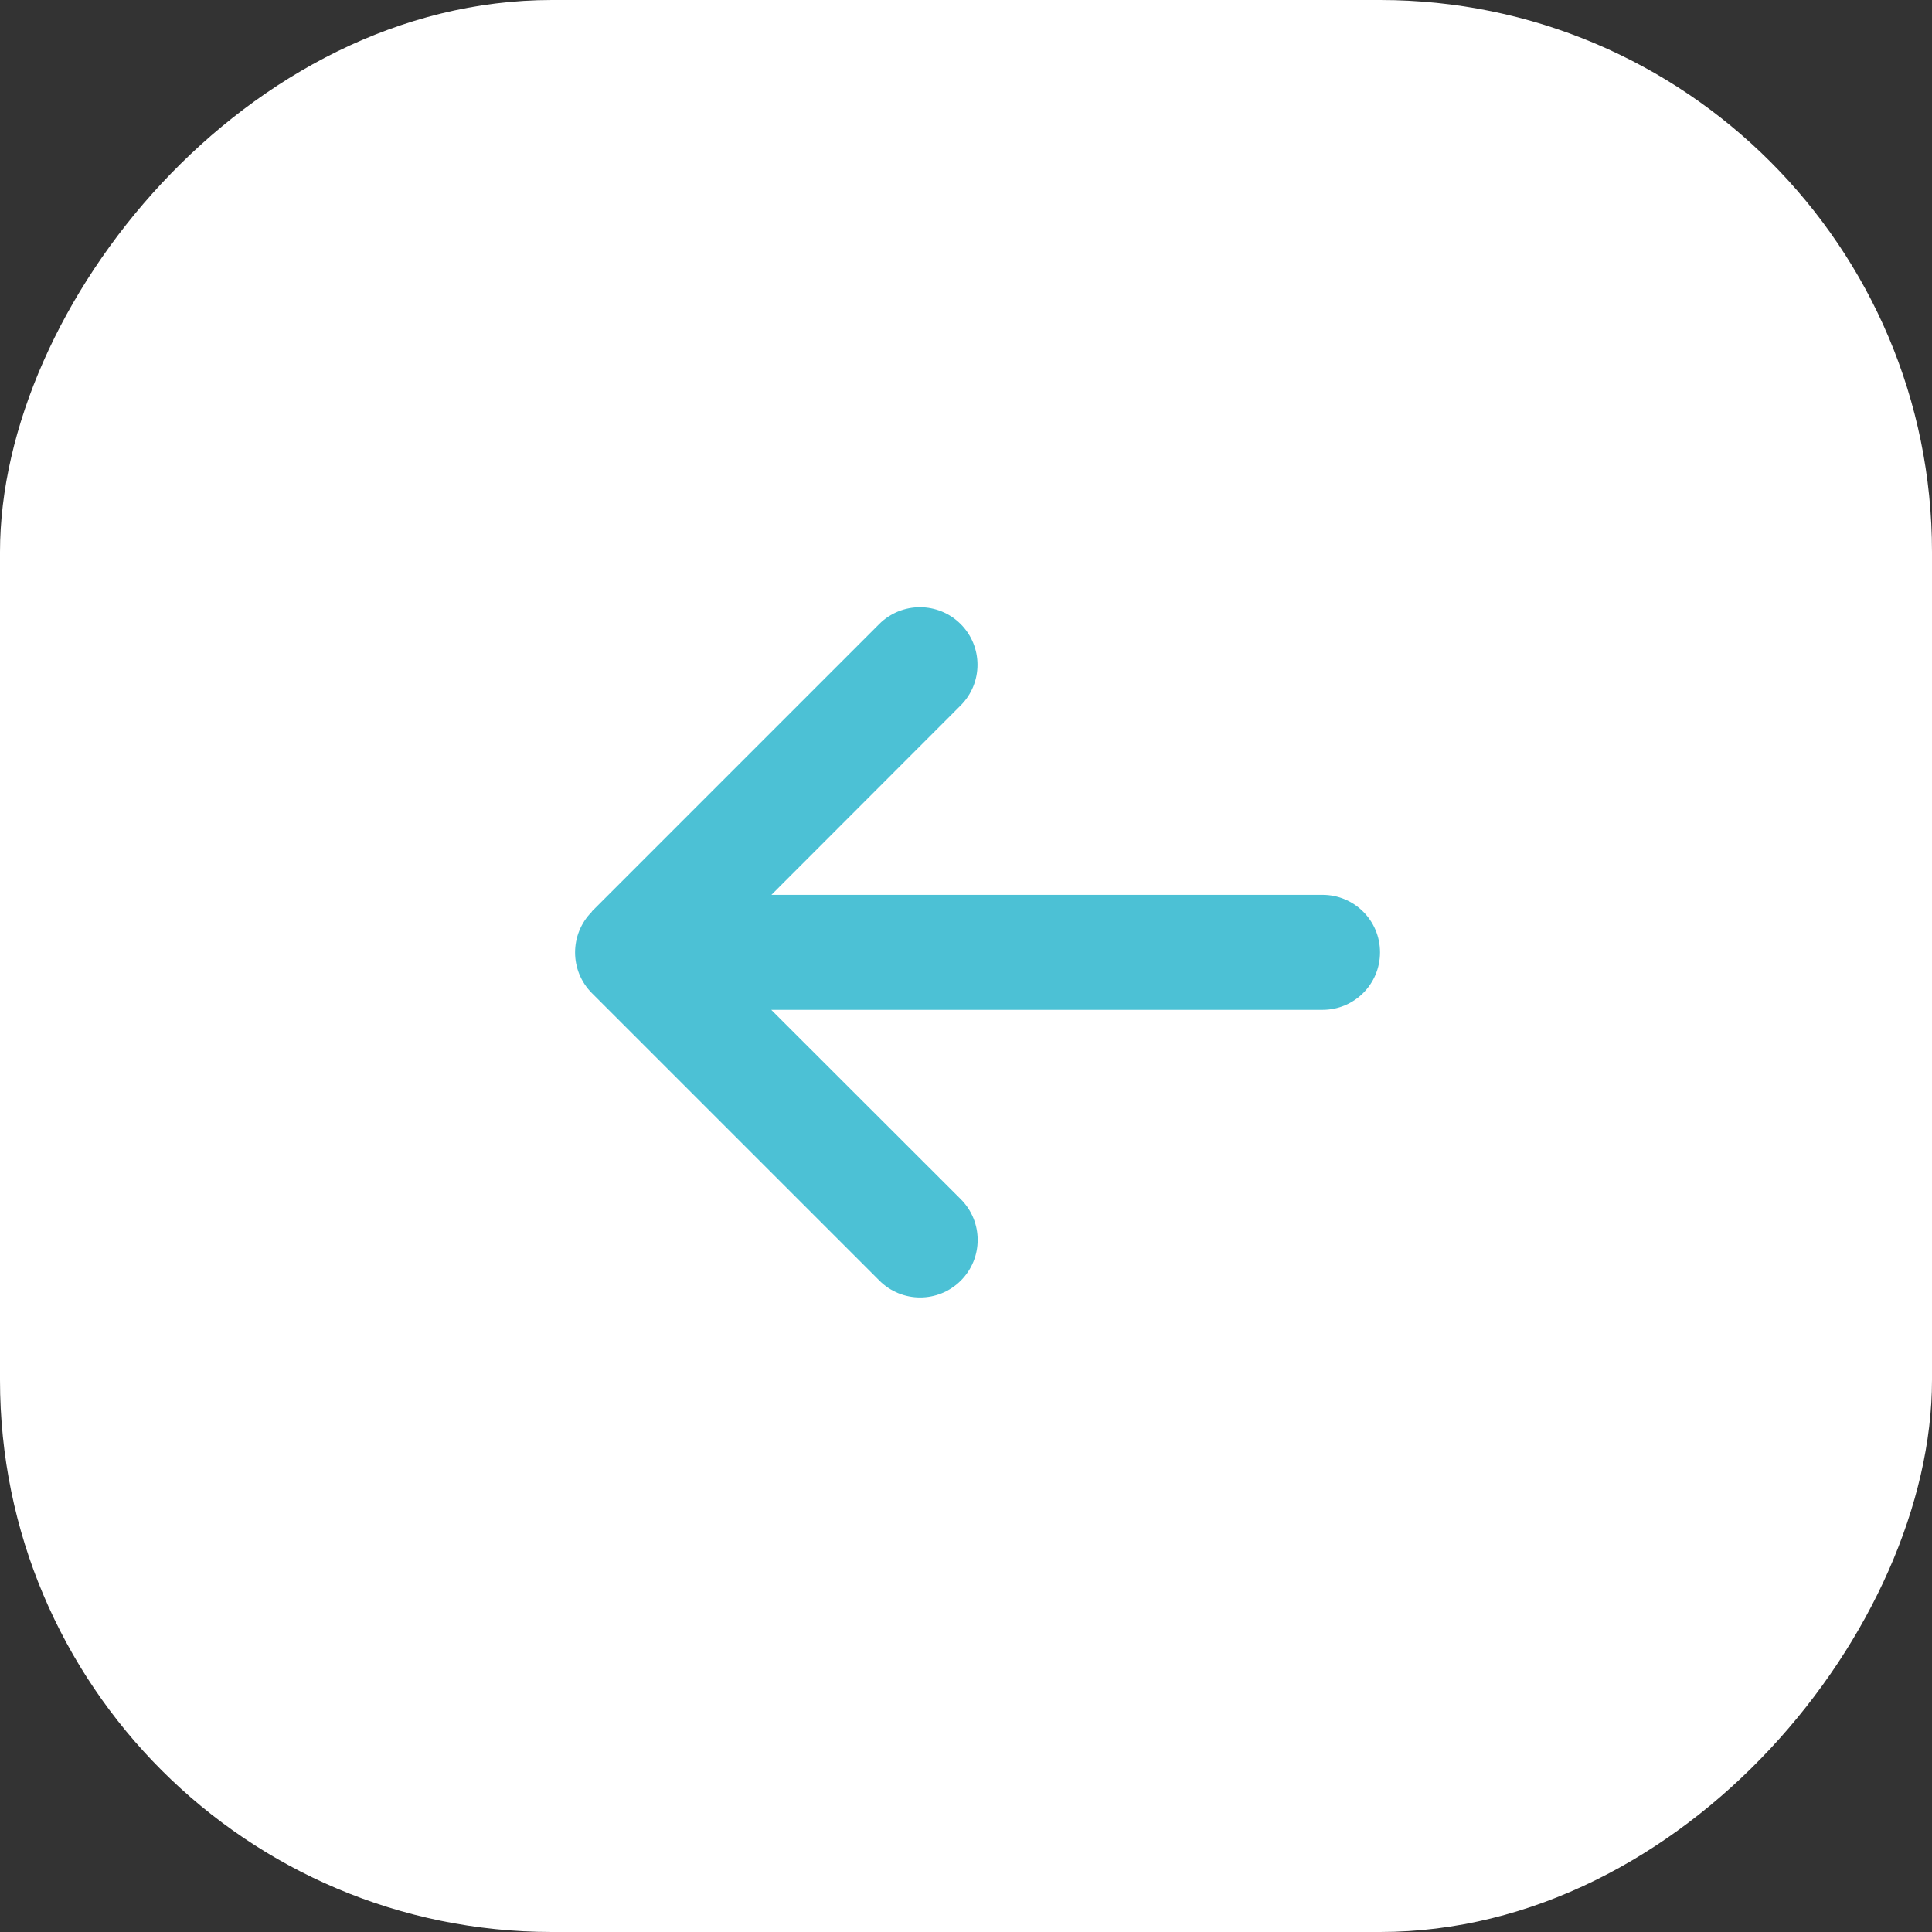
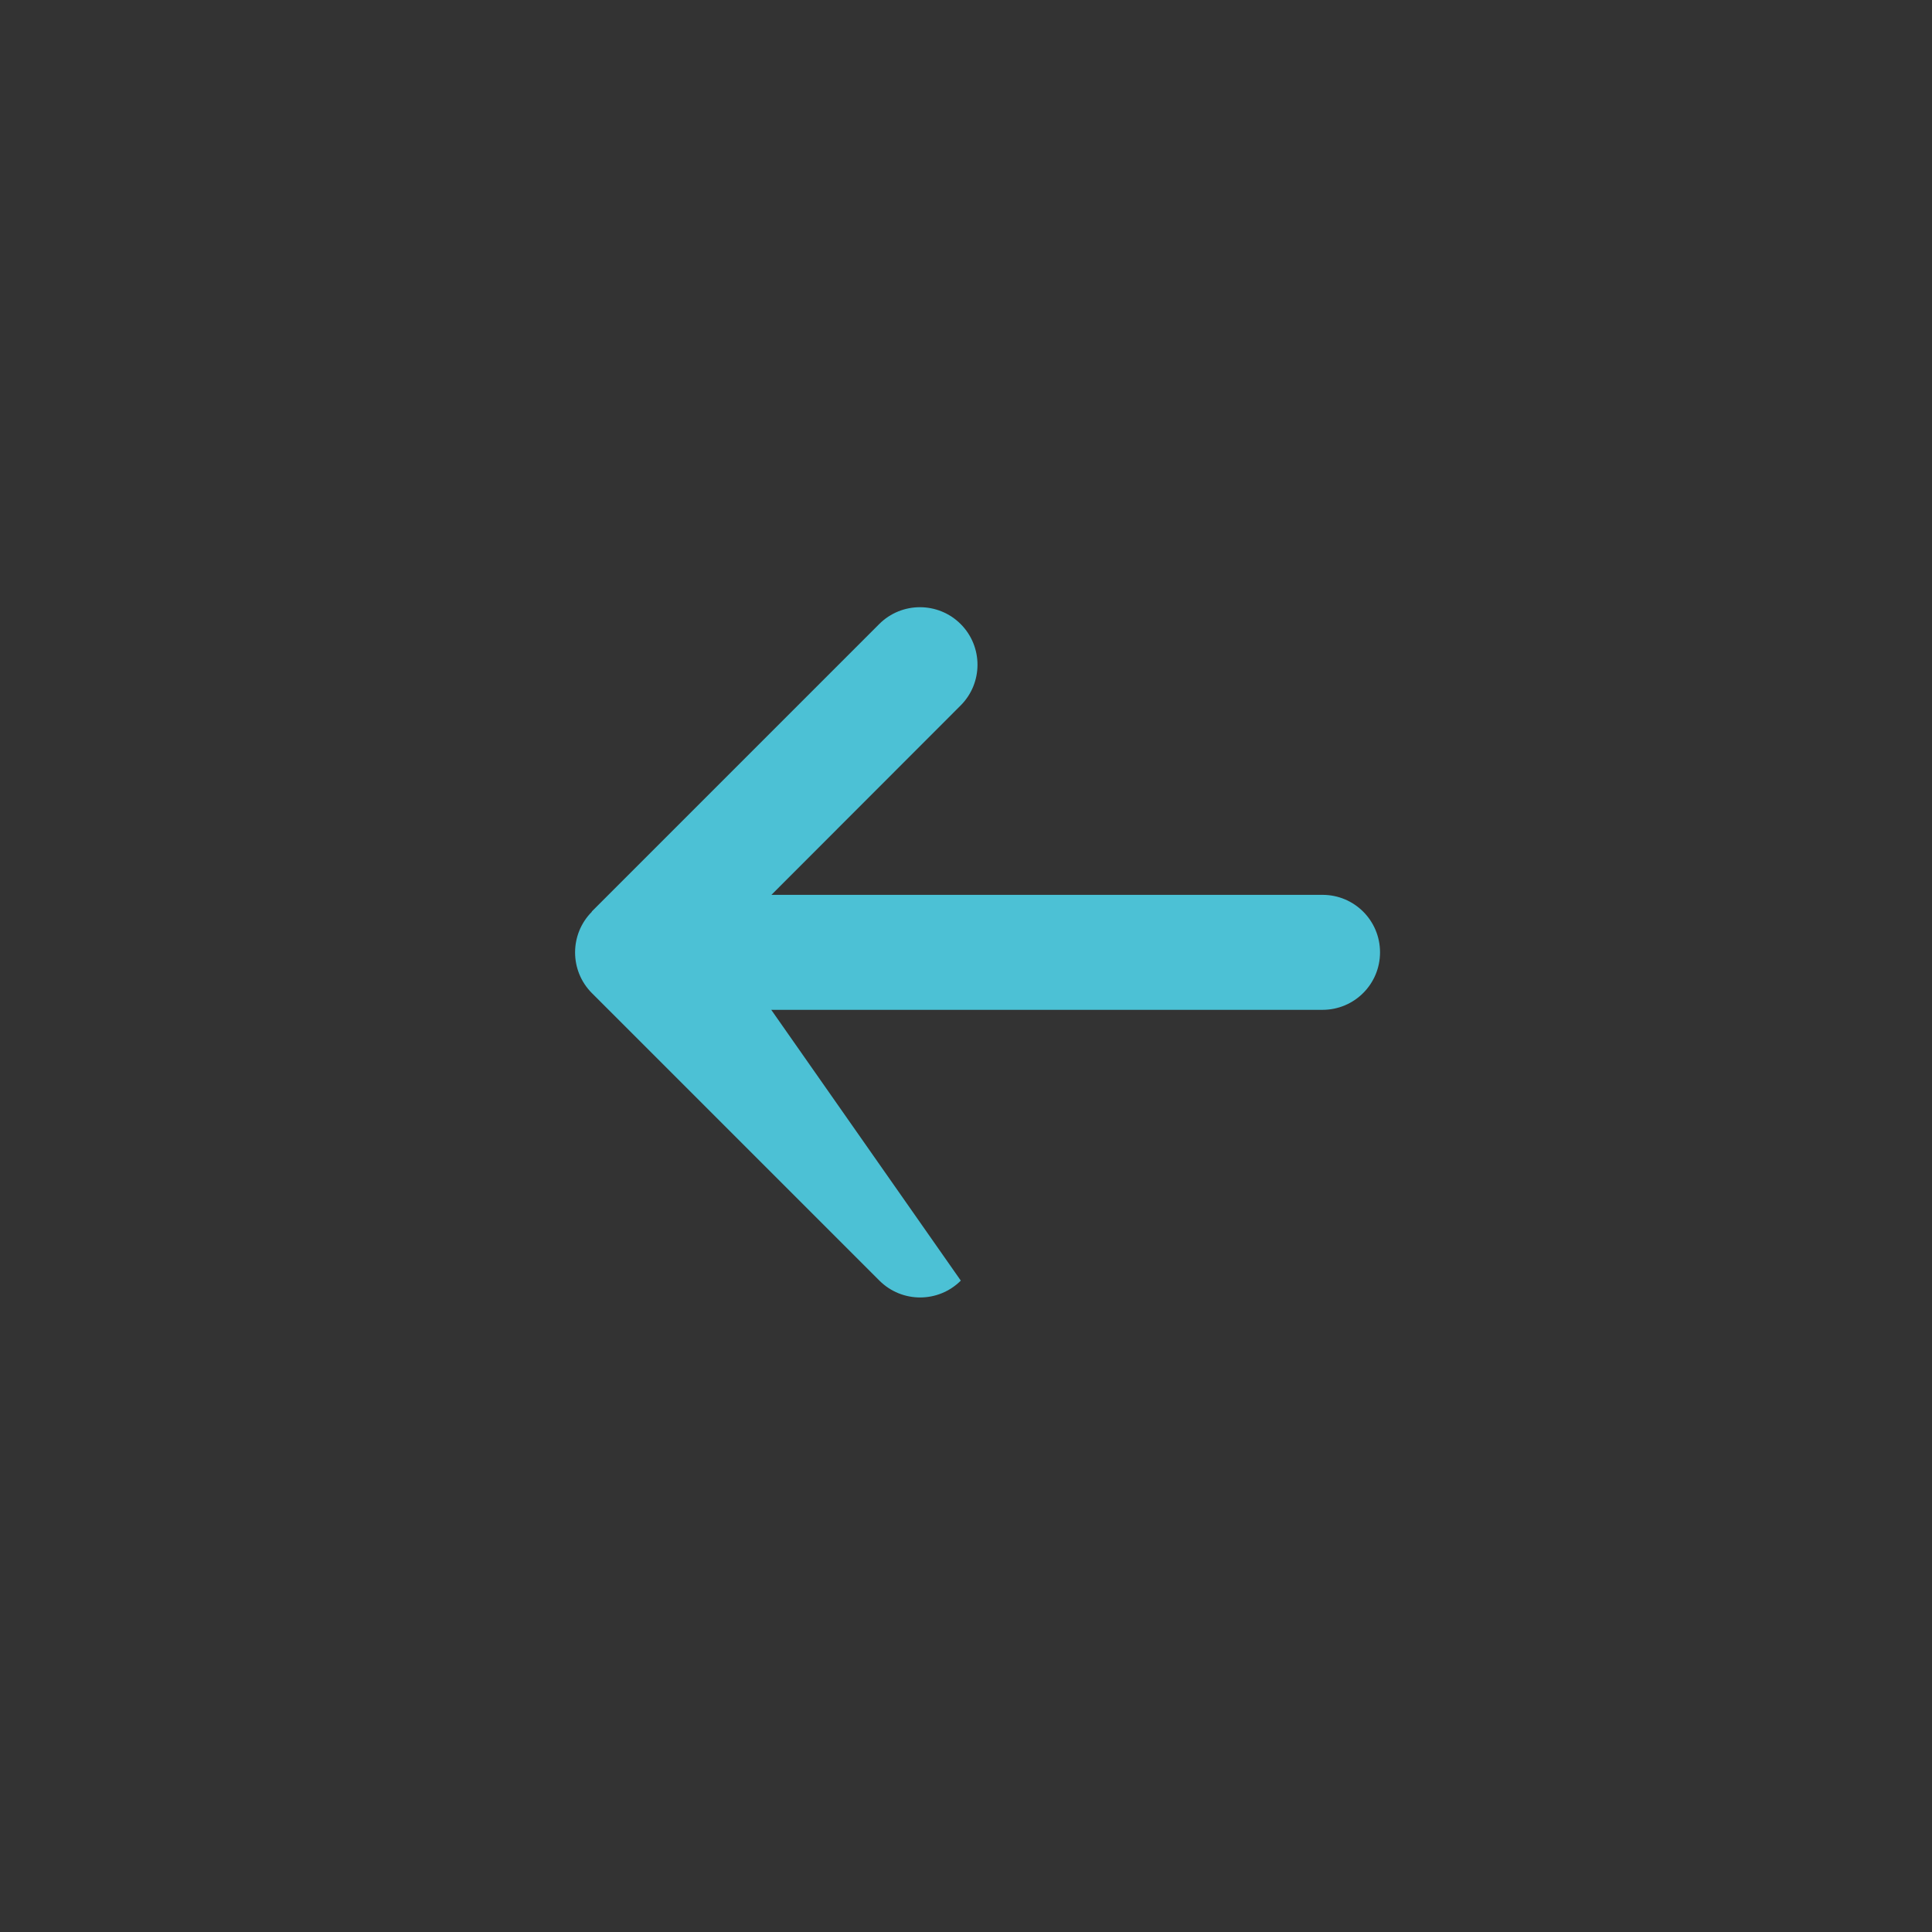
<svg xmlns="http://www.w3.org/2000/svg" width="70" height="70" viewBox="0 0 70 70" fill="none">
  <rect x="0" y="0" width="70" height="70" fill="#333333" stroke="none" />
-   <rect width="70" height="70" rx="20" transform="matrix(-1 0 0 1 70 0)" fill="white" />
  <g clip-path="url(#clip0_3169_3611)">
-     <path d="M21.446 33.033C20.633 33.847 20.633 35.169 21.446 35.983L31.863 46.399C32.677 47.213 33.998 47.213 34.812 46.399C35.626 45.586 35.626 44.264 34.812 43.45L27.944 36.588H47.918C49.07 36.588 50.001 35.657 50.001 34.505C50.001 33.352 49.07 32.422 47.918 32.422H27.95L34.806 25.56C35.62 24.746 35.62 23.424 34.806 22.61C33.992 21.797 32.67 21.797 31.856 22.61L21.44 33.027L21.446 33.033Z" fill="#4CC1D5" />
+     <path d="M21.446 33.033C20.633 33.847 20.633 35.169 21.446 35.983L31.863 46.399C32.677 47.213 33.998 47.213 34.812 46.399L27.944 36.588H47.918C49.07 36.588 50.001 35.657 50.001 34.505C50.001 33.352 49.07 32.422 47.918 32.422H27.95L34.806 25.56C35.62 24.746 35.62 23.424 34.806 22.61C33.992 21.797 32.67 21.797 31.856 22.61L21.44 33.027L21.446 33.033Z" fill="#4CC1D5" />
  </g>
  <defs>
    <clipPath id="clip0_3169_3611">
      <rect width="25" height="33.333" fill="white" transform="matrix(0 -1 1 0 18.668 47)" />
    </clipPath>
  </defs>
</svg>